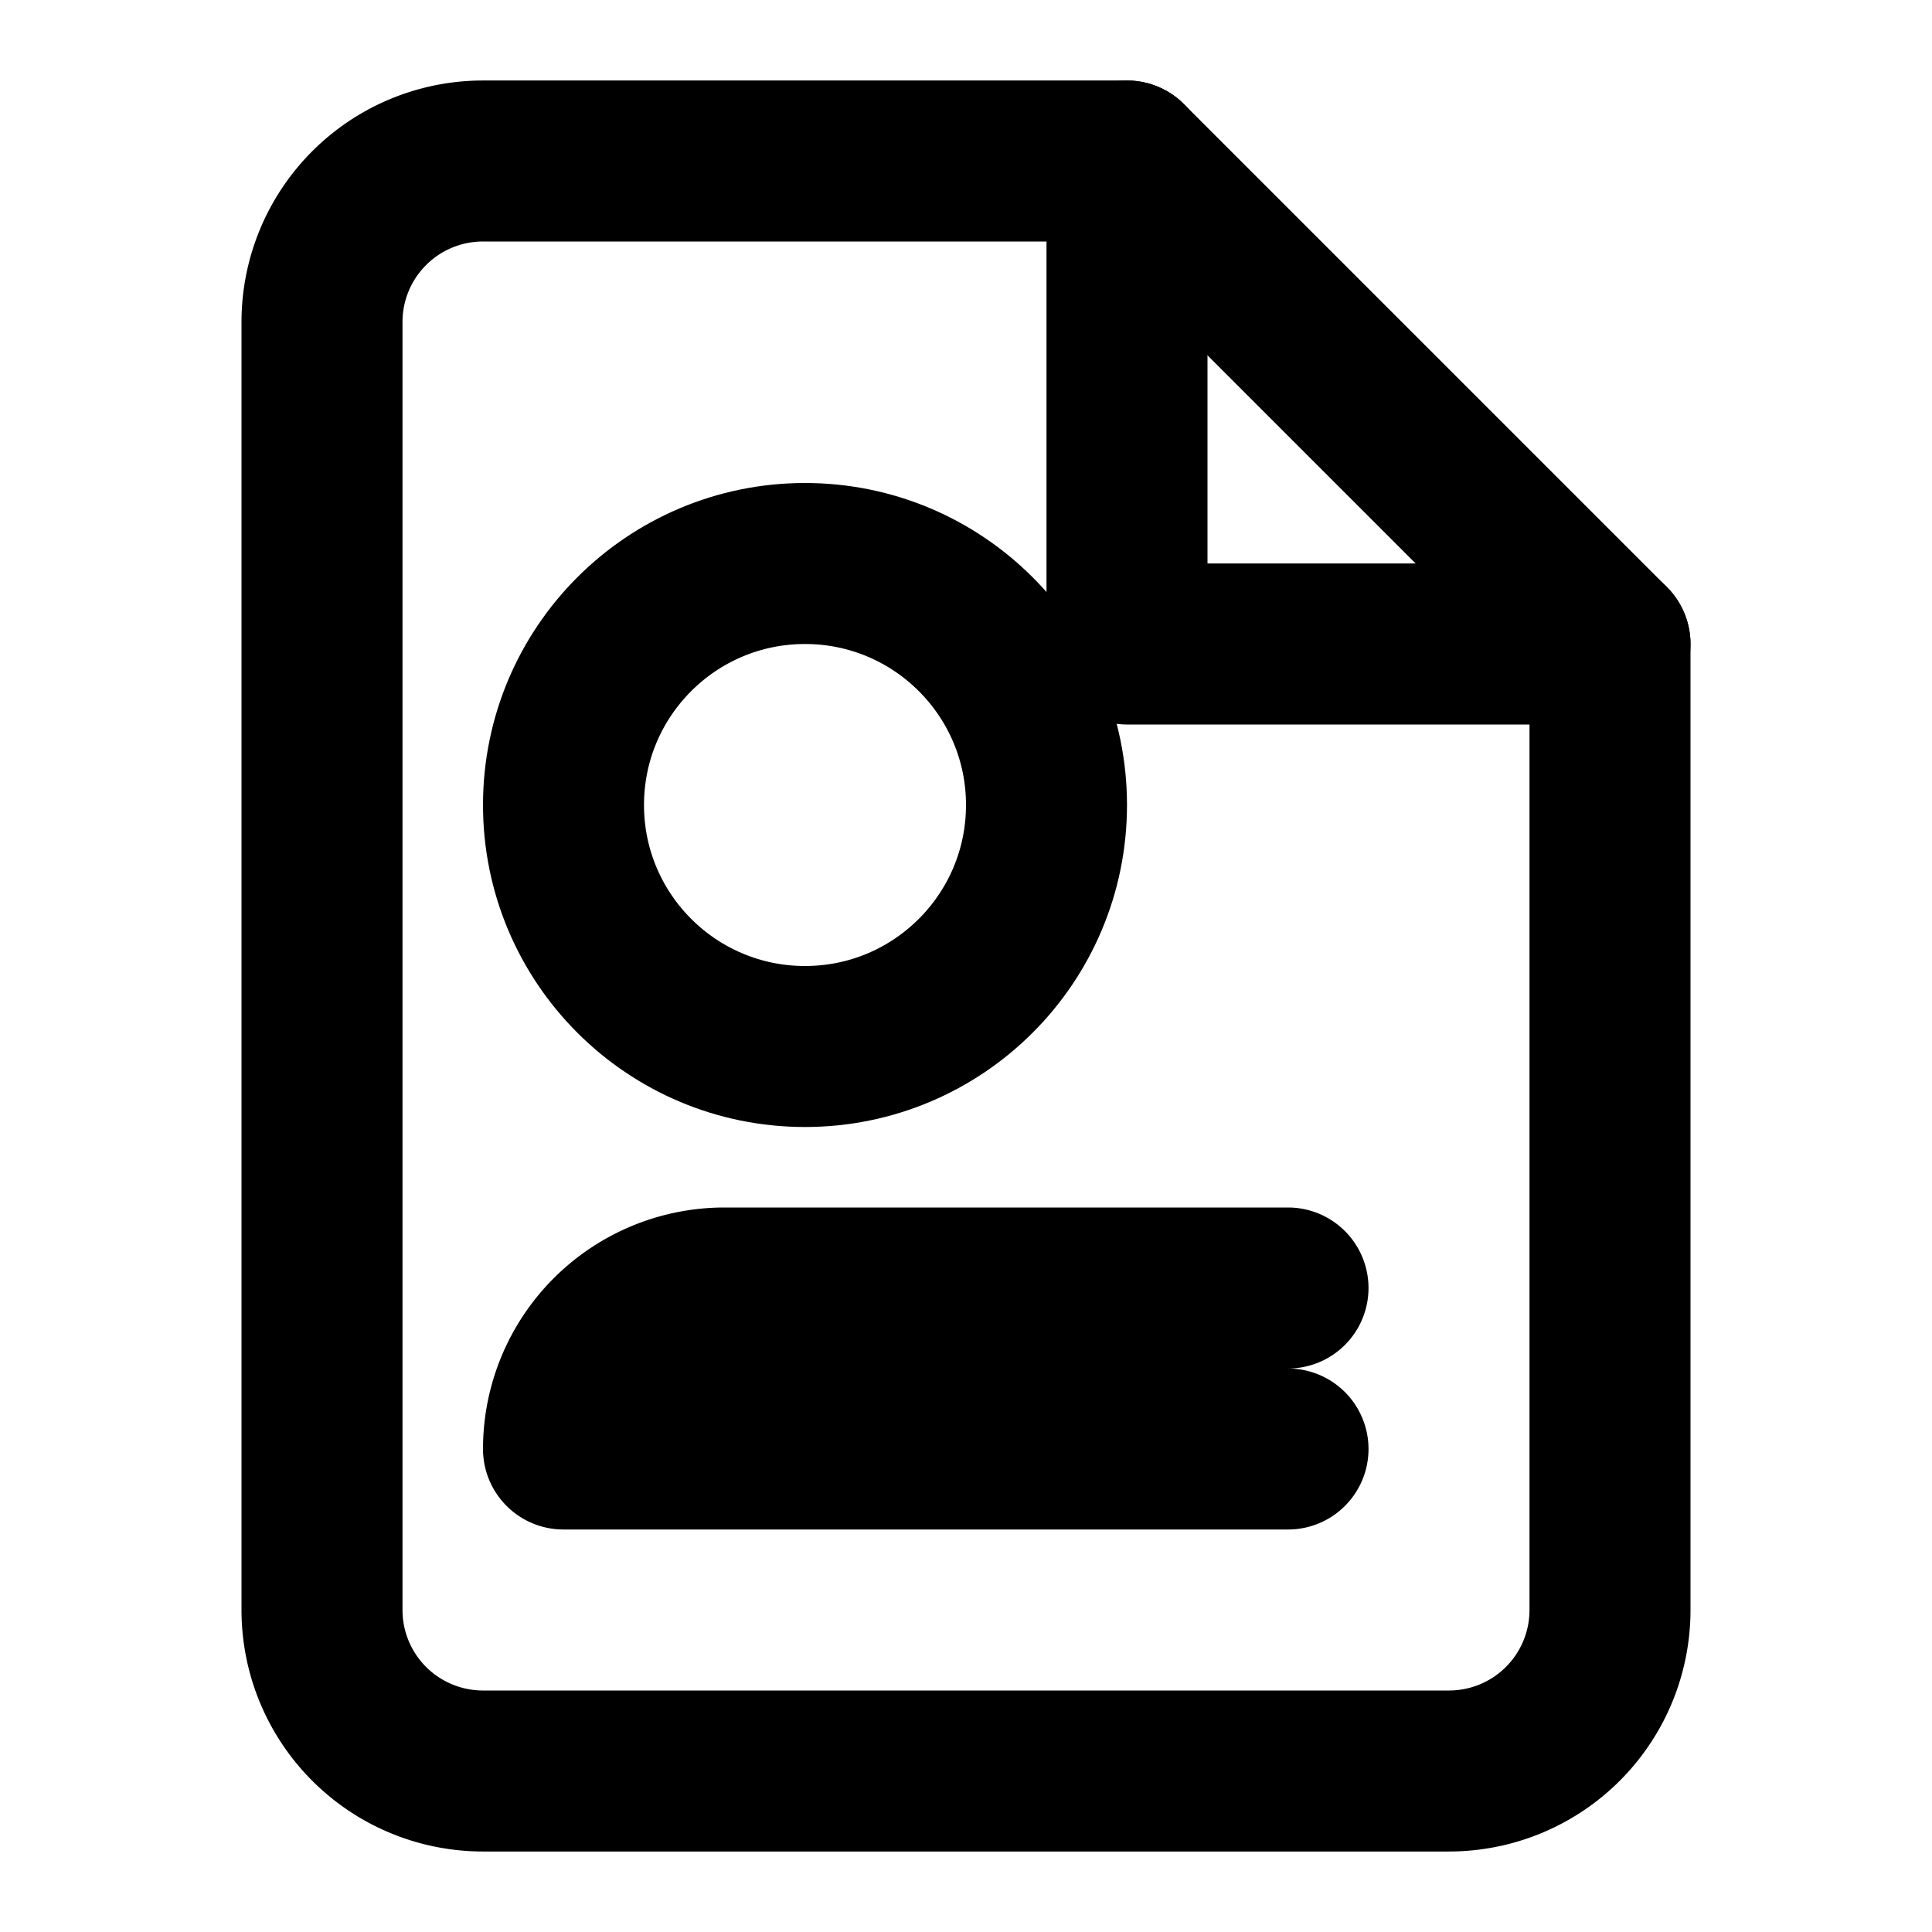
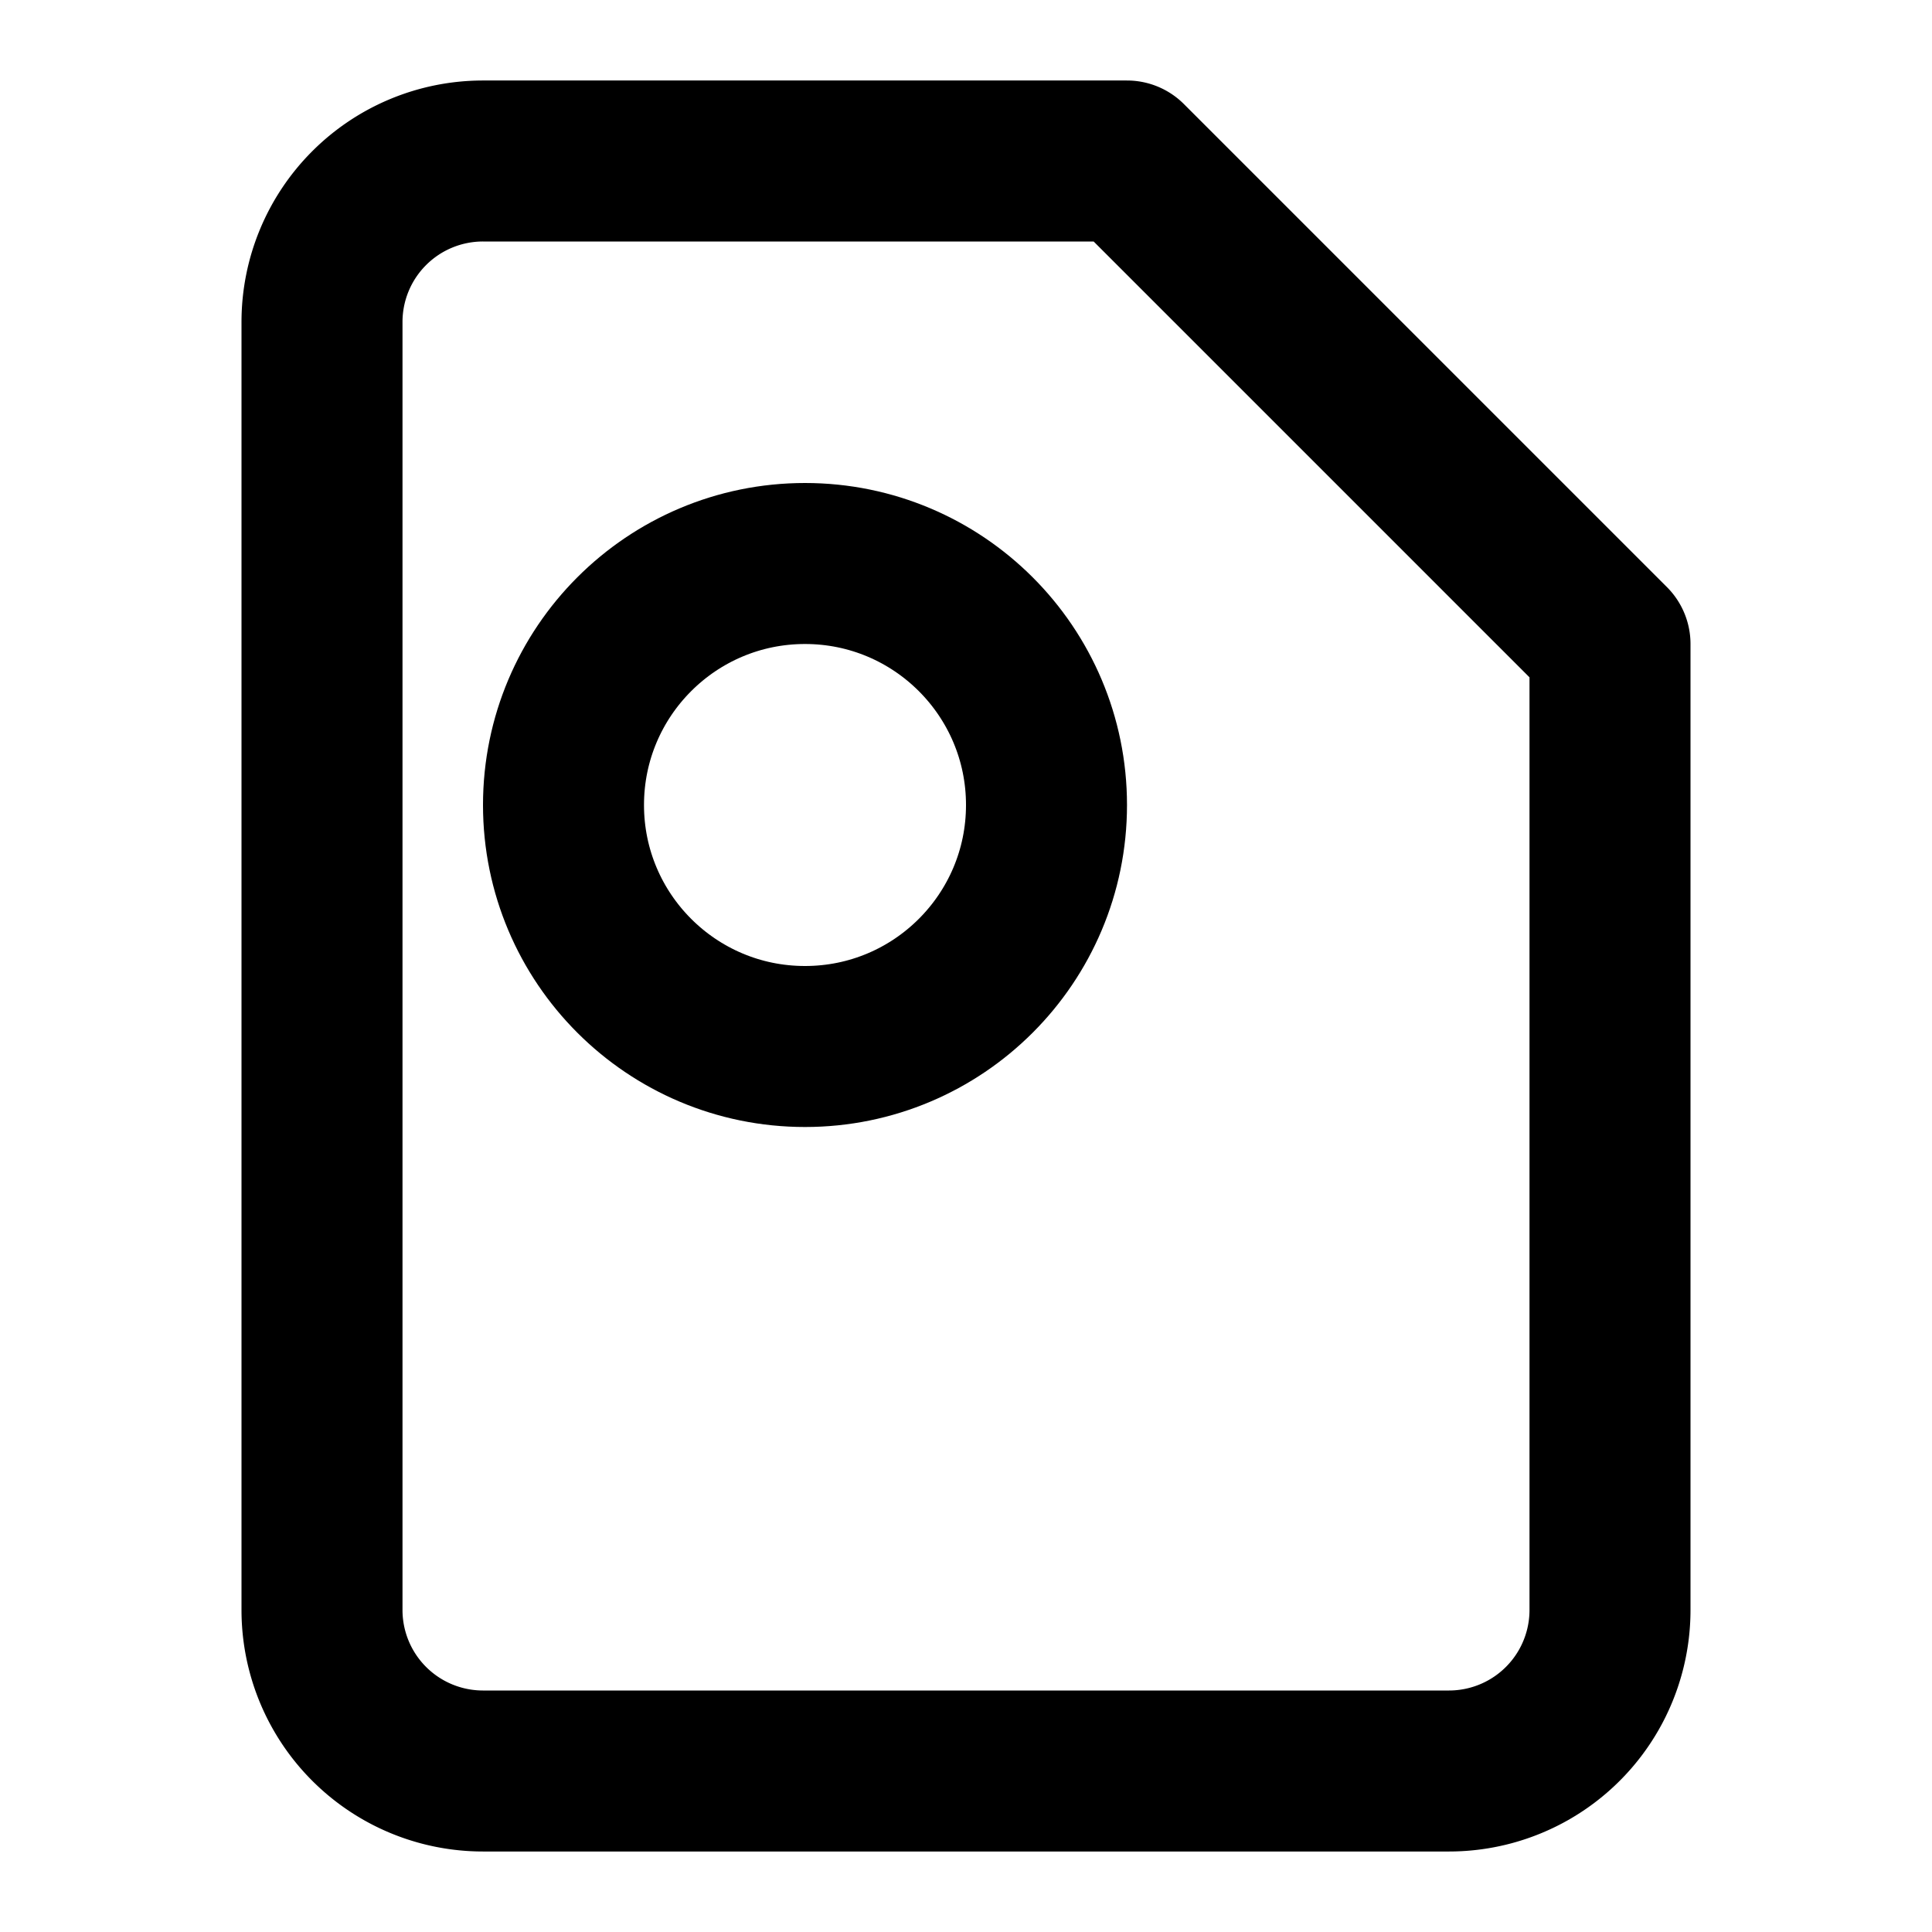
<svg xmlns="http://www.w3.org/2000/svg" viewBox="0 0 24 24" fill="none" stroke="currentColor" stroke-width="2" stroke-linecap="round" stroke-linejoin="round">
  <path d="M14 2H6a2 2 0 0 0-2 2v16a2 2 0 0 0 2 2h12a2 2 0 0 0 2-2V8z" />
  <circle cx="10" cy="10" r="3" />
-   <path d="M16 18H7a2 2 0 0 1 2-2h7" />
-   <polyline points="14 2 14 8 20 8" />
</svg>